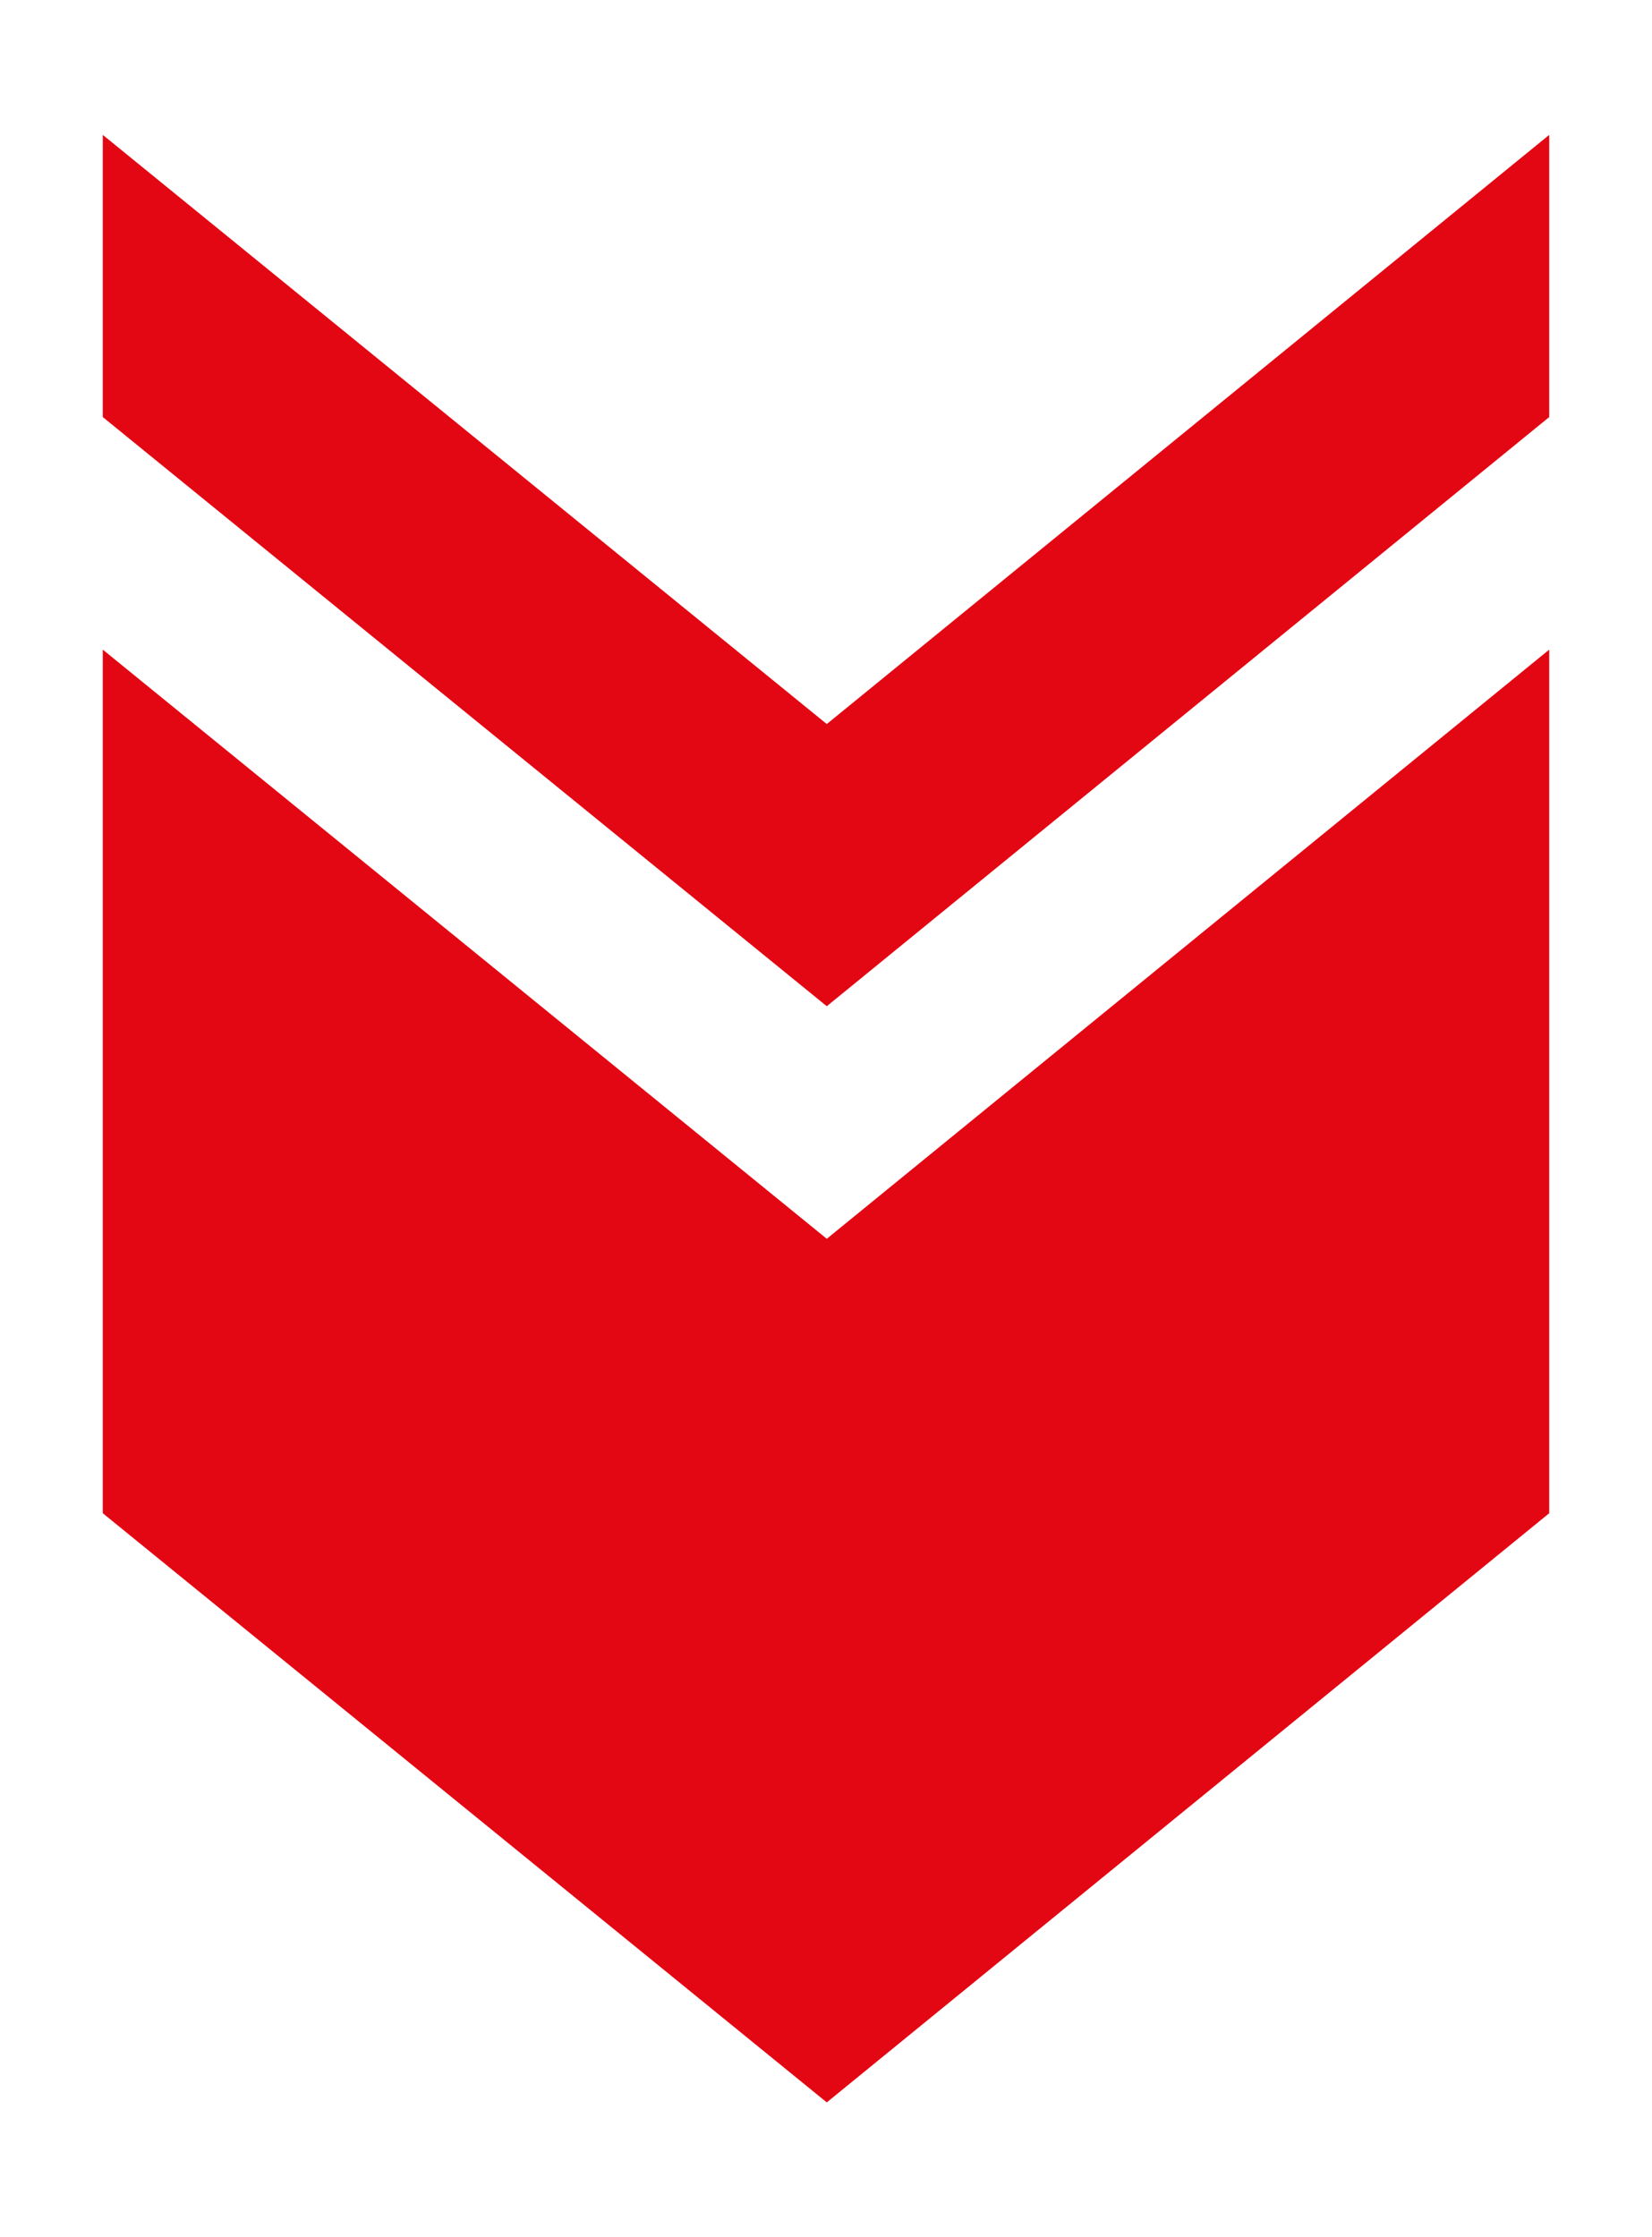
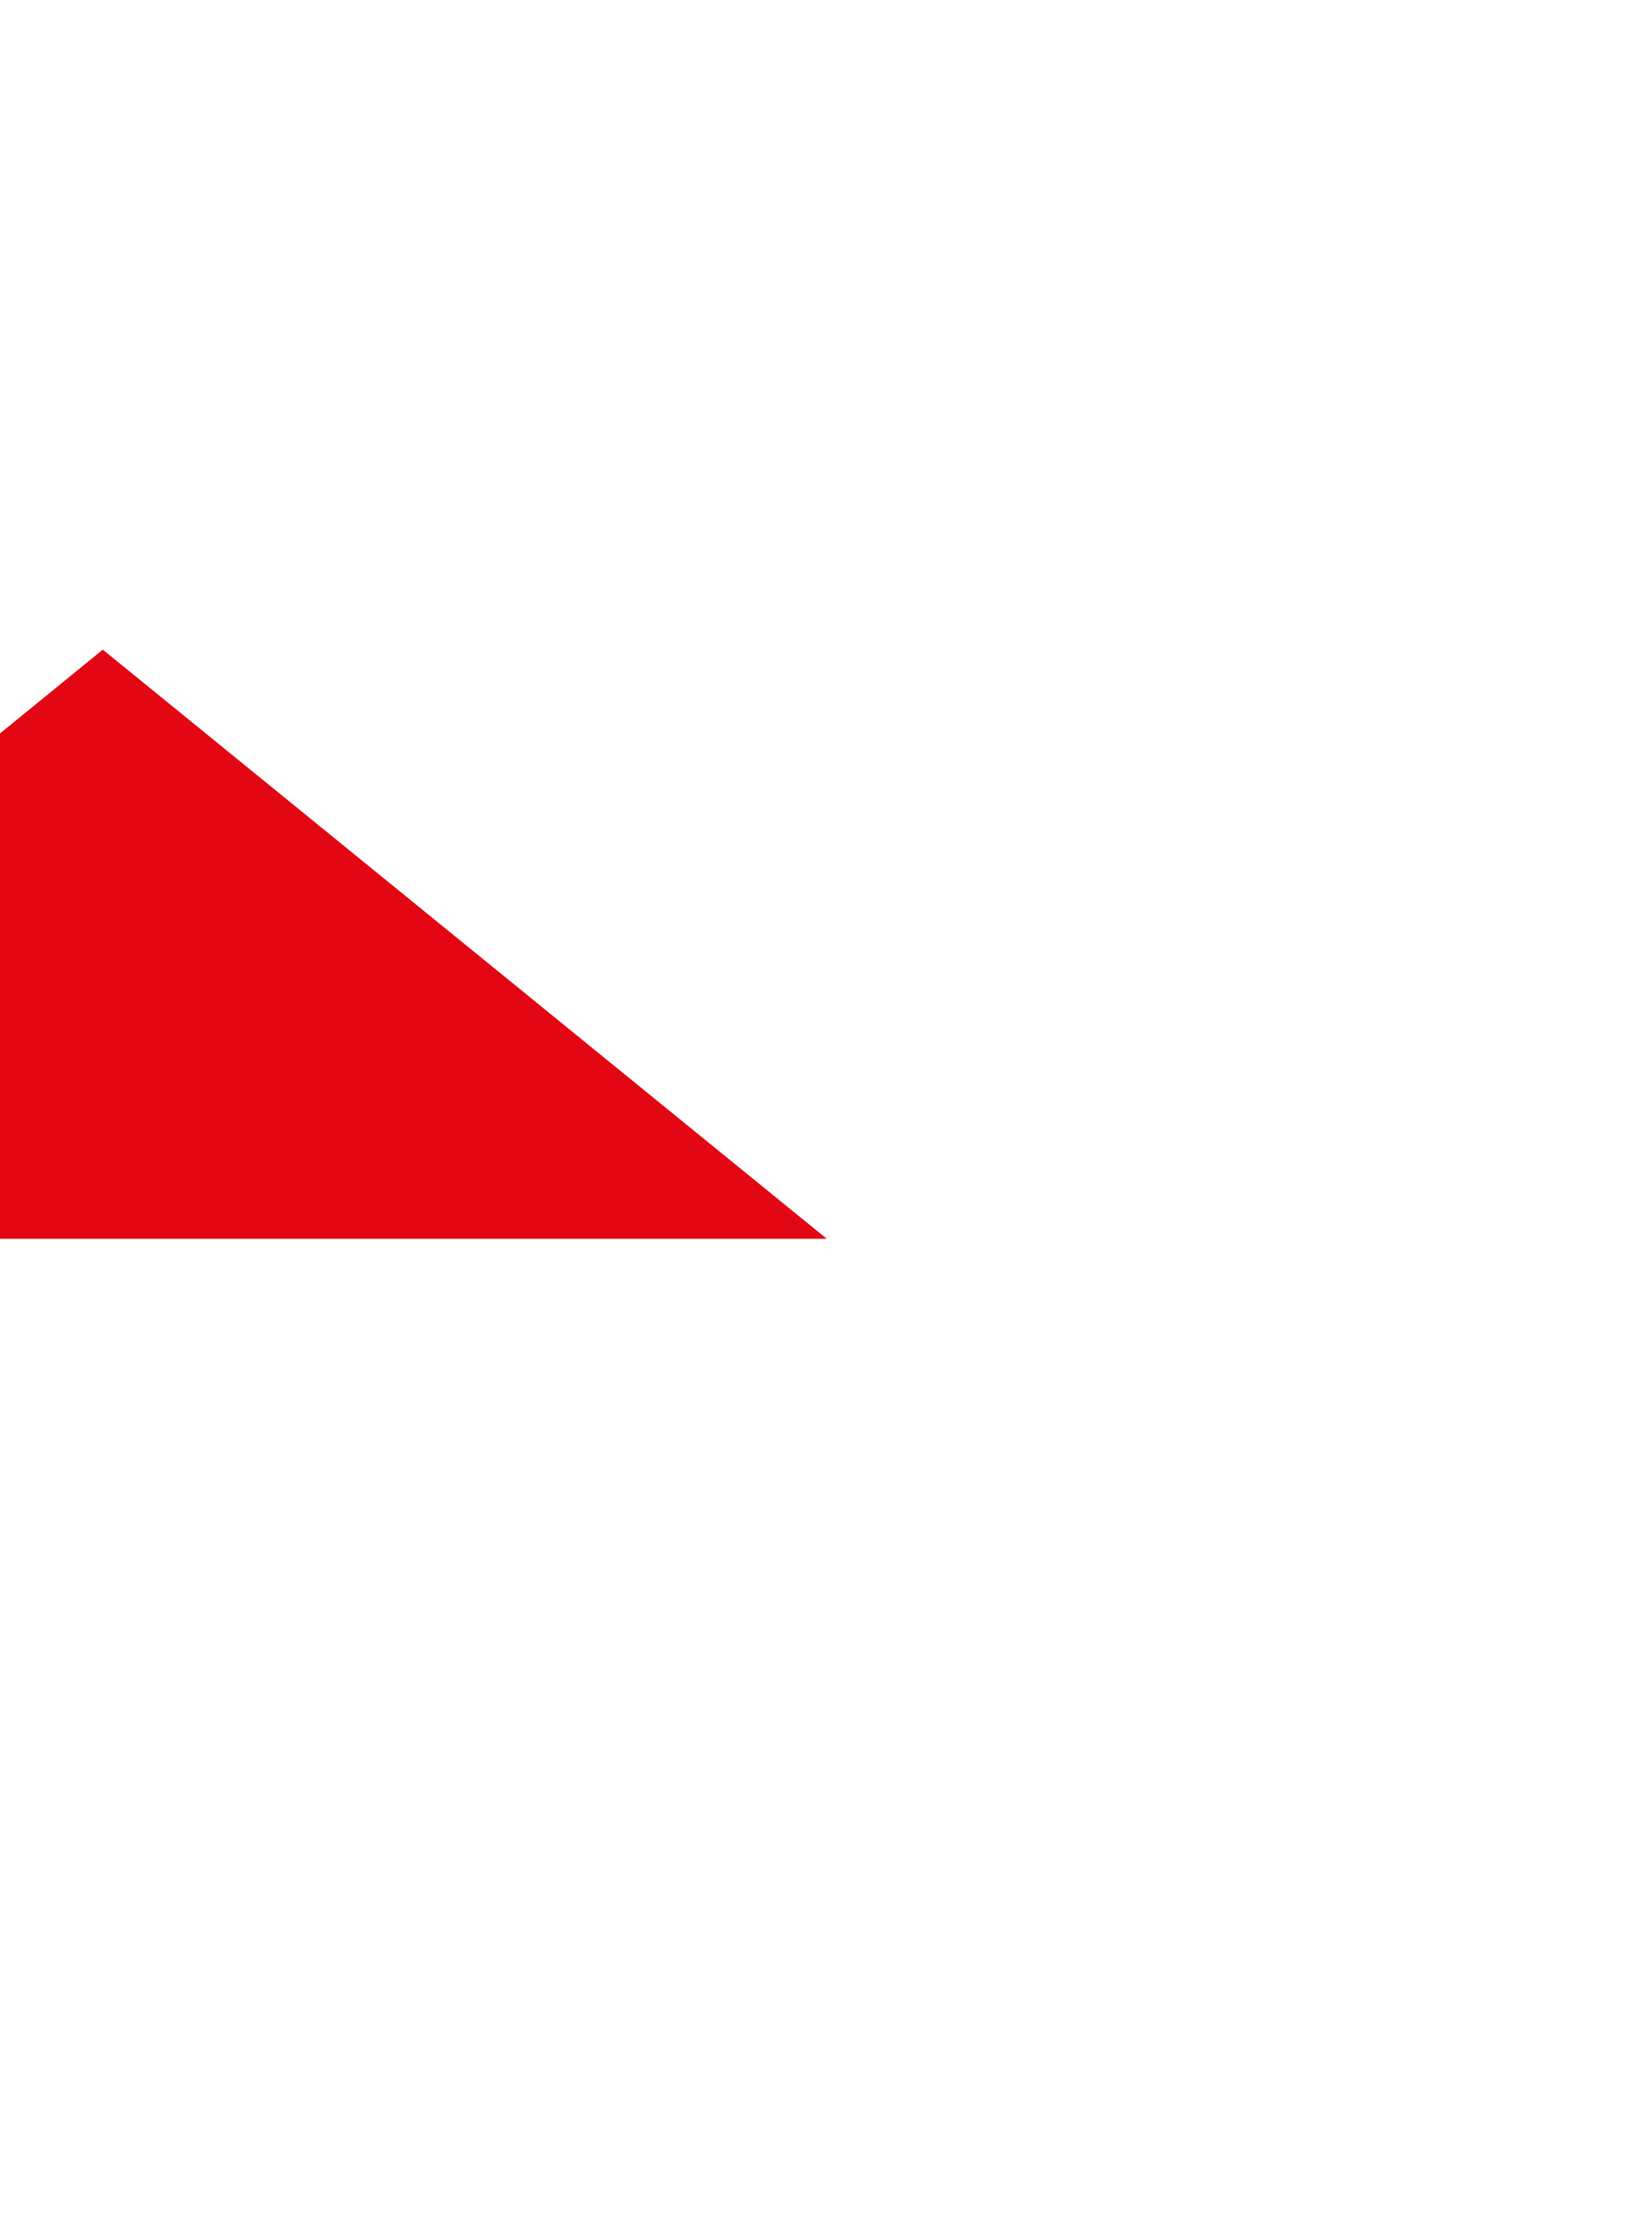
<svg xmlns="http://www.w3.org/2000/svg" id="Ebene_1" version="1.1" viewBox="0 0 106.1 144.3" width="96" height="130">
  <defs>
    <style>
      .st0 {
        fill: #e30613;
      }
    </style>
  </defs>
  <g id="Gruppe_990">
-     <path id="Pfad_4596" class="st0" d="M53.1,79.9L6.4,41.9v55.7l46.7,38,46.6-38v-55.7l-46.6,38Z" />
-     <path id="Pfad_4597" class="st0" d="M99.7,8.7l-46.6,38L6.4,8.7v18.2l46.7,38,46.6-38V8.7Z" />
+     <path id="Pfad_4596" class="st0" d="M53.1,79.9L6.4,41.9v55.7v-55.7l-46.6,38Z" />
  </g>
</svg>